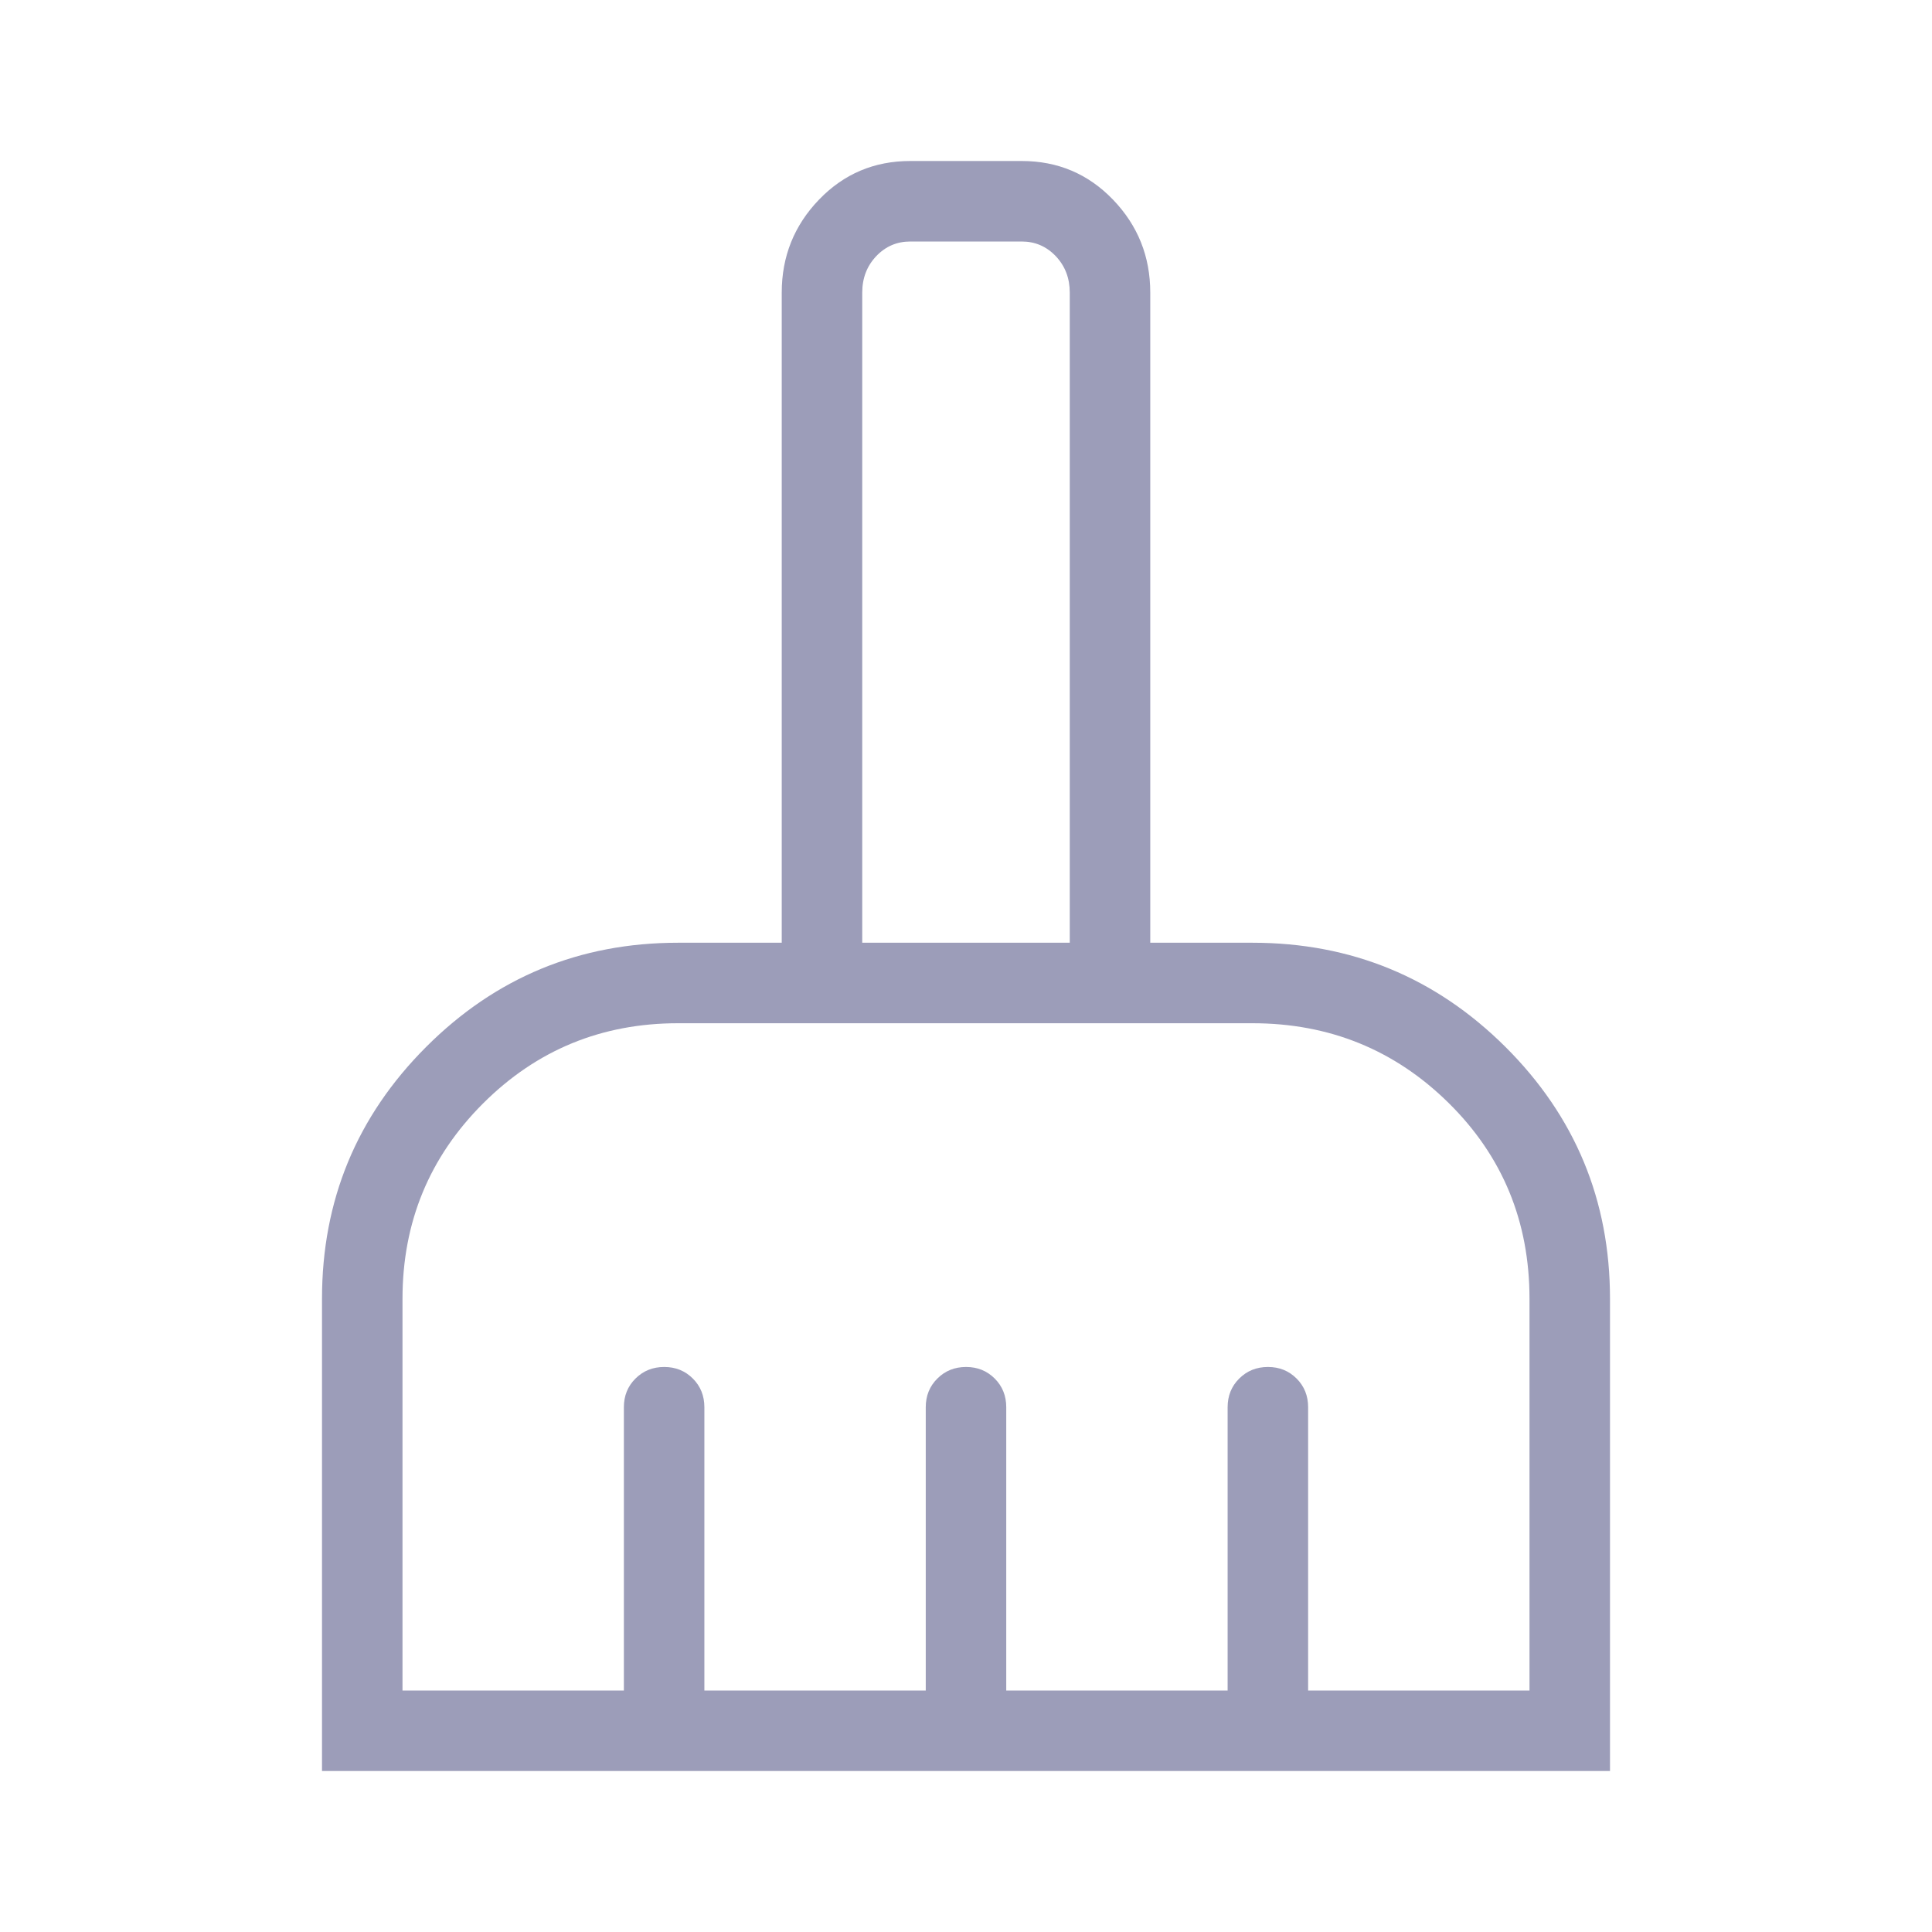
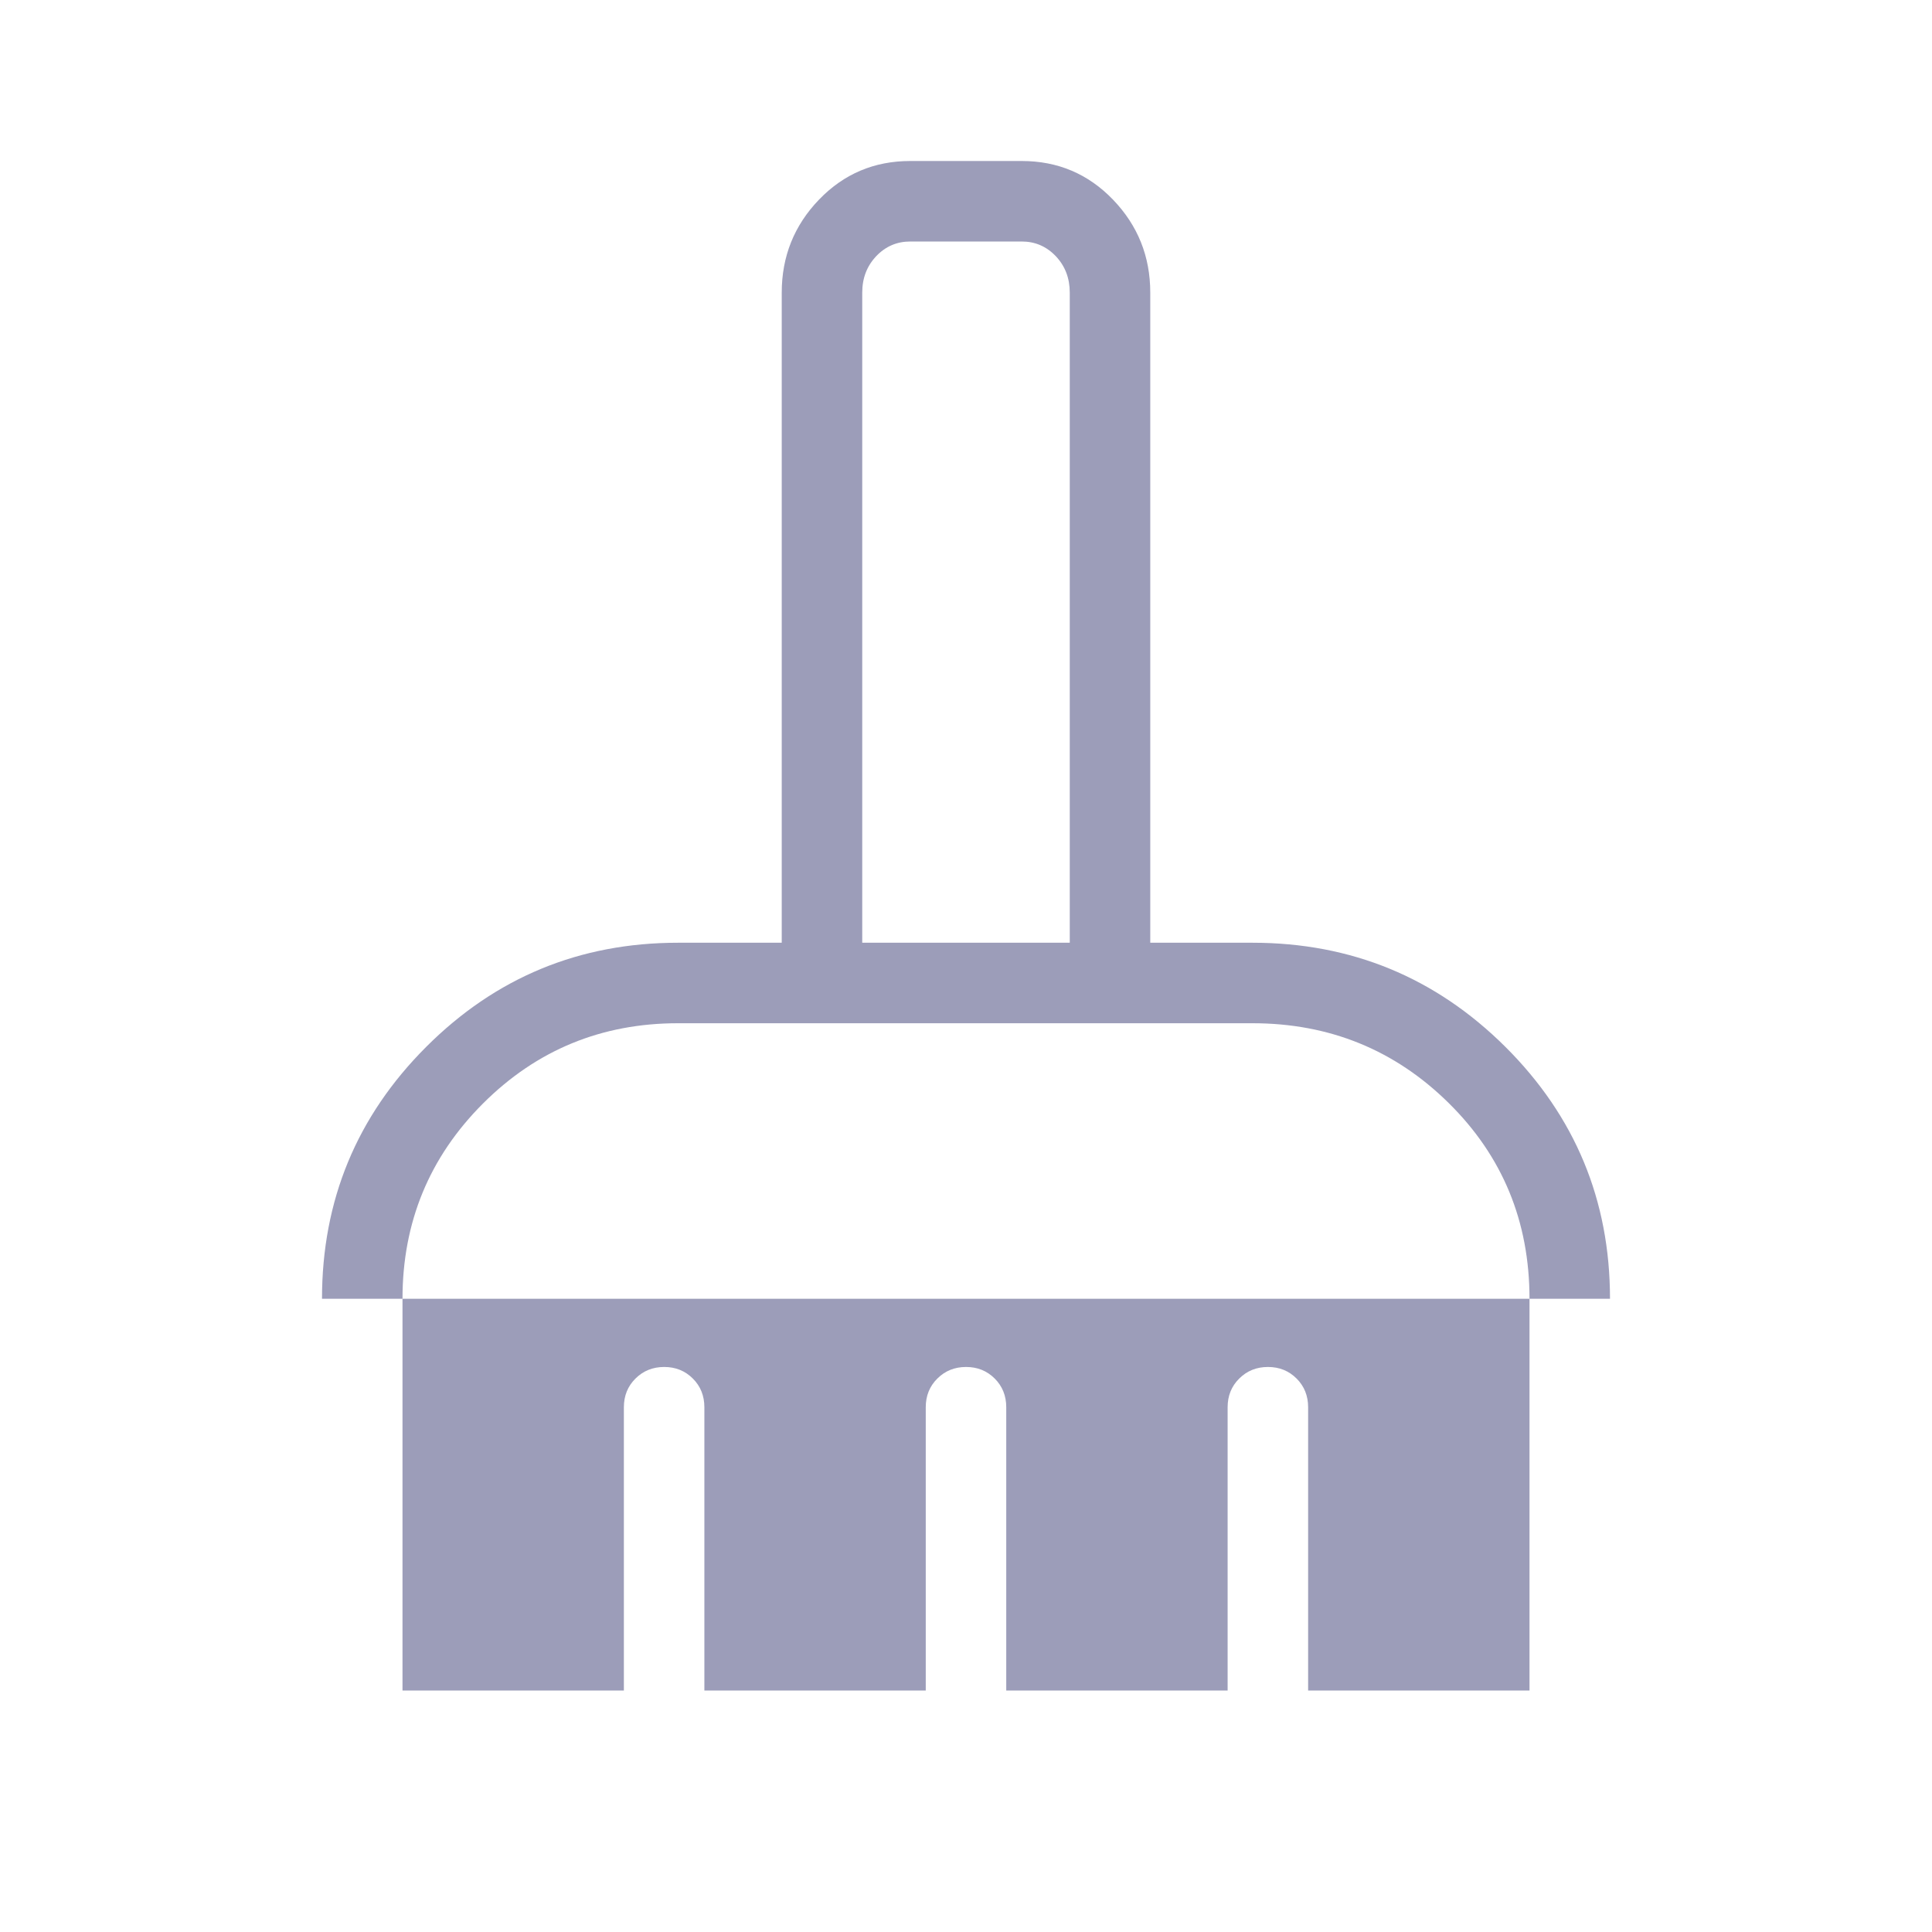
<svg xmlns="http://www.w3.org/2000/svg" width="24" height="24" viewBox="0 0 24 24" fill="none">
-   <path d="M4 22V16.134C4 14.911 4.431 13.868 5.294 13.005C6.156 12.143 7.199 11.711 8.423 11.711H9.711V3.635C9.711 3.185 9.866 2.8 10.174 2.48C10.482 2.16 10.86 2 11.308 2H12.692C13.14 2 13.518 2.16 13.826 2.48C14.134 2.8 14.289 3.185 14.289 3.635V11.711H15.558C16.787 11.711 17.834 12.143 18.701 13.005C19.567 13.868 20 14.911 20 16.134V22H4ZM5 21H7.75V17.481C7.75 17.339 7.798 17.22 7.894 17.125C7.99 17.029 8.109 16.981 8.251 16.981C8.393 16.981 8.511 17.029 8.607 17.125C8.702 17.22 8.75 17.339 8.75 17.481V21H11.5V17.481C11.5 17.339 11.548 17.22 11.644 17.125C11.74 17.029 11.859 16.981 12.001 16.981C12.143 16.981 12.261 17.029 12.357 17.125C12.452 17.22 12.5 17.339 12.5 17.481V21H15.25V17.481C15.25 17.339 15.298 17.22 15.394 17.125C15.49 17.029 15.609 16.981 15.751 16.981C15.893 16.981 16.011 17.029 16.107 17.125C16.202 17.22 16.25 17.339 16.25 17.481V21H19V16.134C19 15.173 18.665 14.362 17.996 13.702C17.327 13.042 16.514 12.711 15.558 12.711H8.423C7.472 12.711 6.664 13.044 5.998 13.71C5.333 14.376 5 15.184 5 16.134V21ZM13.289 11.711V3.635C13.289 3.455 13.231 3.305 13.116 3.183C13 3.061 12.859 3 12.692 3H11.308C11.141 3 11 3.061 10.884 3.183C10.769 3.305 10.711 3.455 10.711 3.635V11.711H13.289Z" fill="#9C9DB9" />
+   <path d="M4 22V16.134C4 14.911 4.431 13.868 5.294 13.005C6.156 12.143 7.199 11.711 8.423 11.711H9.711V3.635C9.711 3.185 9.866 2.8 10.174 2.48C10.482 2.16 10.86 2 11.308 2H12.692C13.14 2 13.518 2.16 13.826 2.48C14.134 2.8 14.289 3.185 14.289 3.635V11.711H15.558C16.787 11.711 17.834 12.143 18.701 13.005C19.567 13.868 20 14.911 20 16.134H4ZM5 21H7.75V17.481C7.75 17.339 7.798 17.22 7.894 17.125C7.99 17.029 8.109 16.981 8.251 16.981C8.393 16.981 8.511 17.029 8.607 17.125C8.702 17.22 8.75 17.339 8.75 17.481V21H11.5V17.481C11.5 17.339 11.548 17.22 11.644 17.125C11.74 17.029 11.859 16.981 12.001 16.981C12.143 16.981 12.261 17.029 12.357 17.125C12.452 17.22 12.5 17.339 12.5 17.481V21H15.25V17.481C15.25 17.339 15.298 17.22 15.394 17.125C15.49 17.029 15.609 16.981 15.751 16.981C15.893 16.981 16.011 17.029 16.107 17.125C16.202 17.22 16.25 17.339 16.25 17.481V21H19V16.134C19 15.173 18.665 14.362 17.996 13.702C17.327 13.042 16.514 12.711 15.558 12.711H8.423C7.472 12.711 6.664 13.044 5.998 13.71C5.333 14.376 5 15.184 5 16.134V21ZM13.289 11.711V3.635C13.289 3.455 13.231 3.305 13.116 3.183C13 3.061 12.859 3 12.692 3H11.308C11.141 3 11 3.061 10.884 3.183C10.769 3.305 10.711 3.455 10.711 3.635V11.711H13.289Z" fill="#9C9DB9" />
</svg>